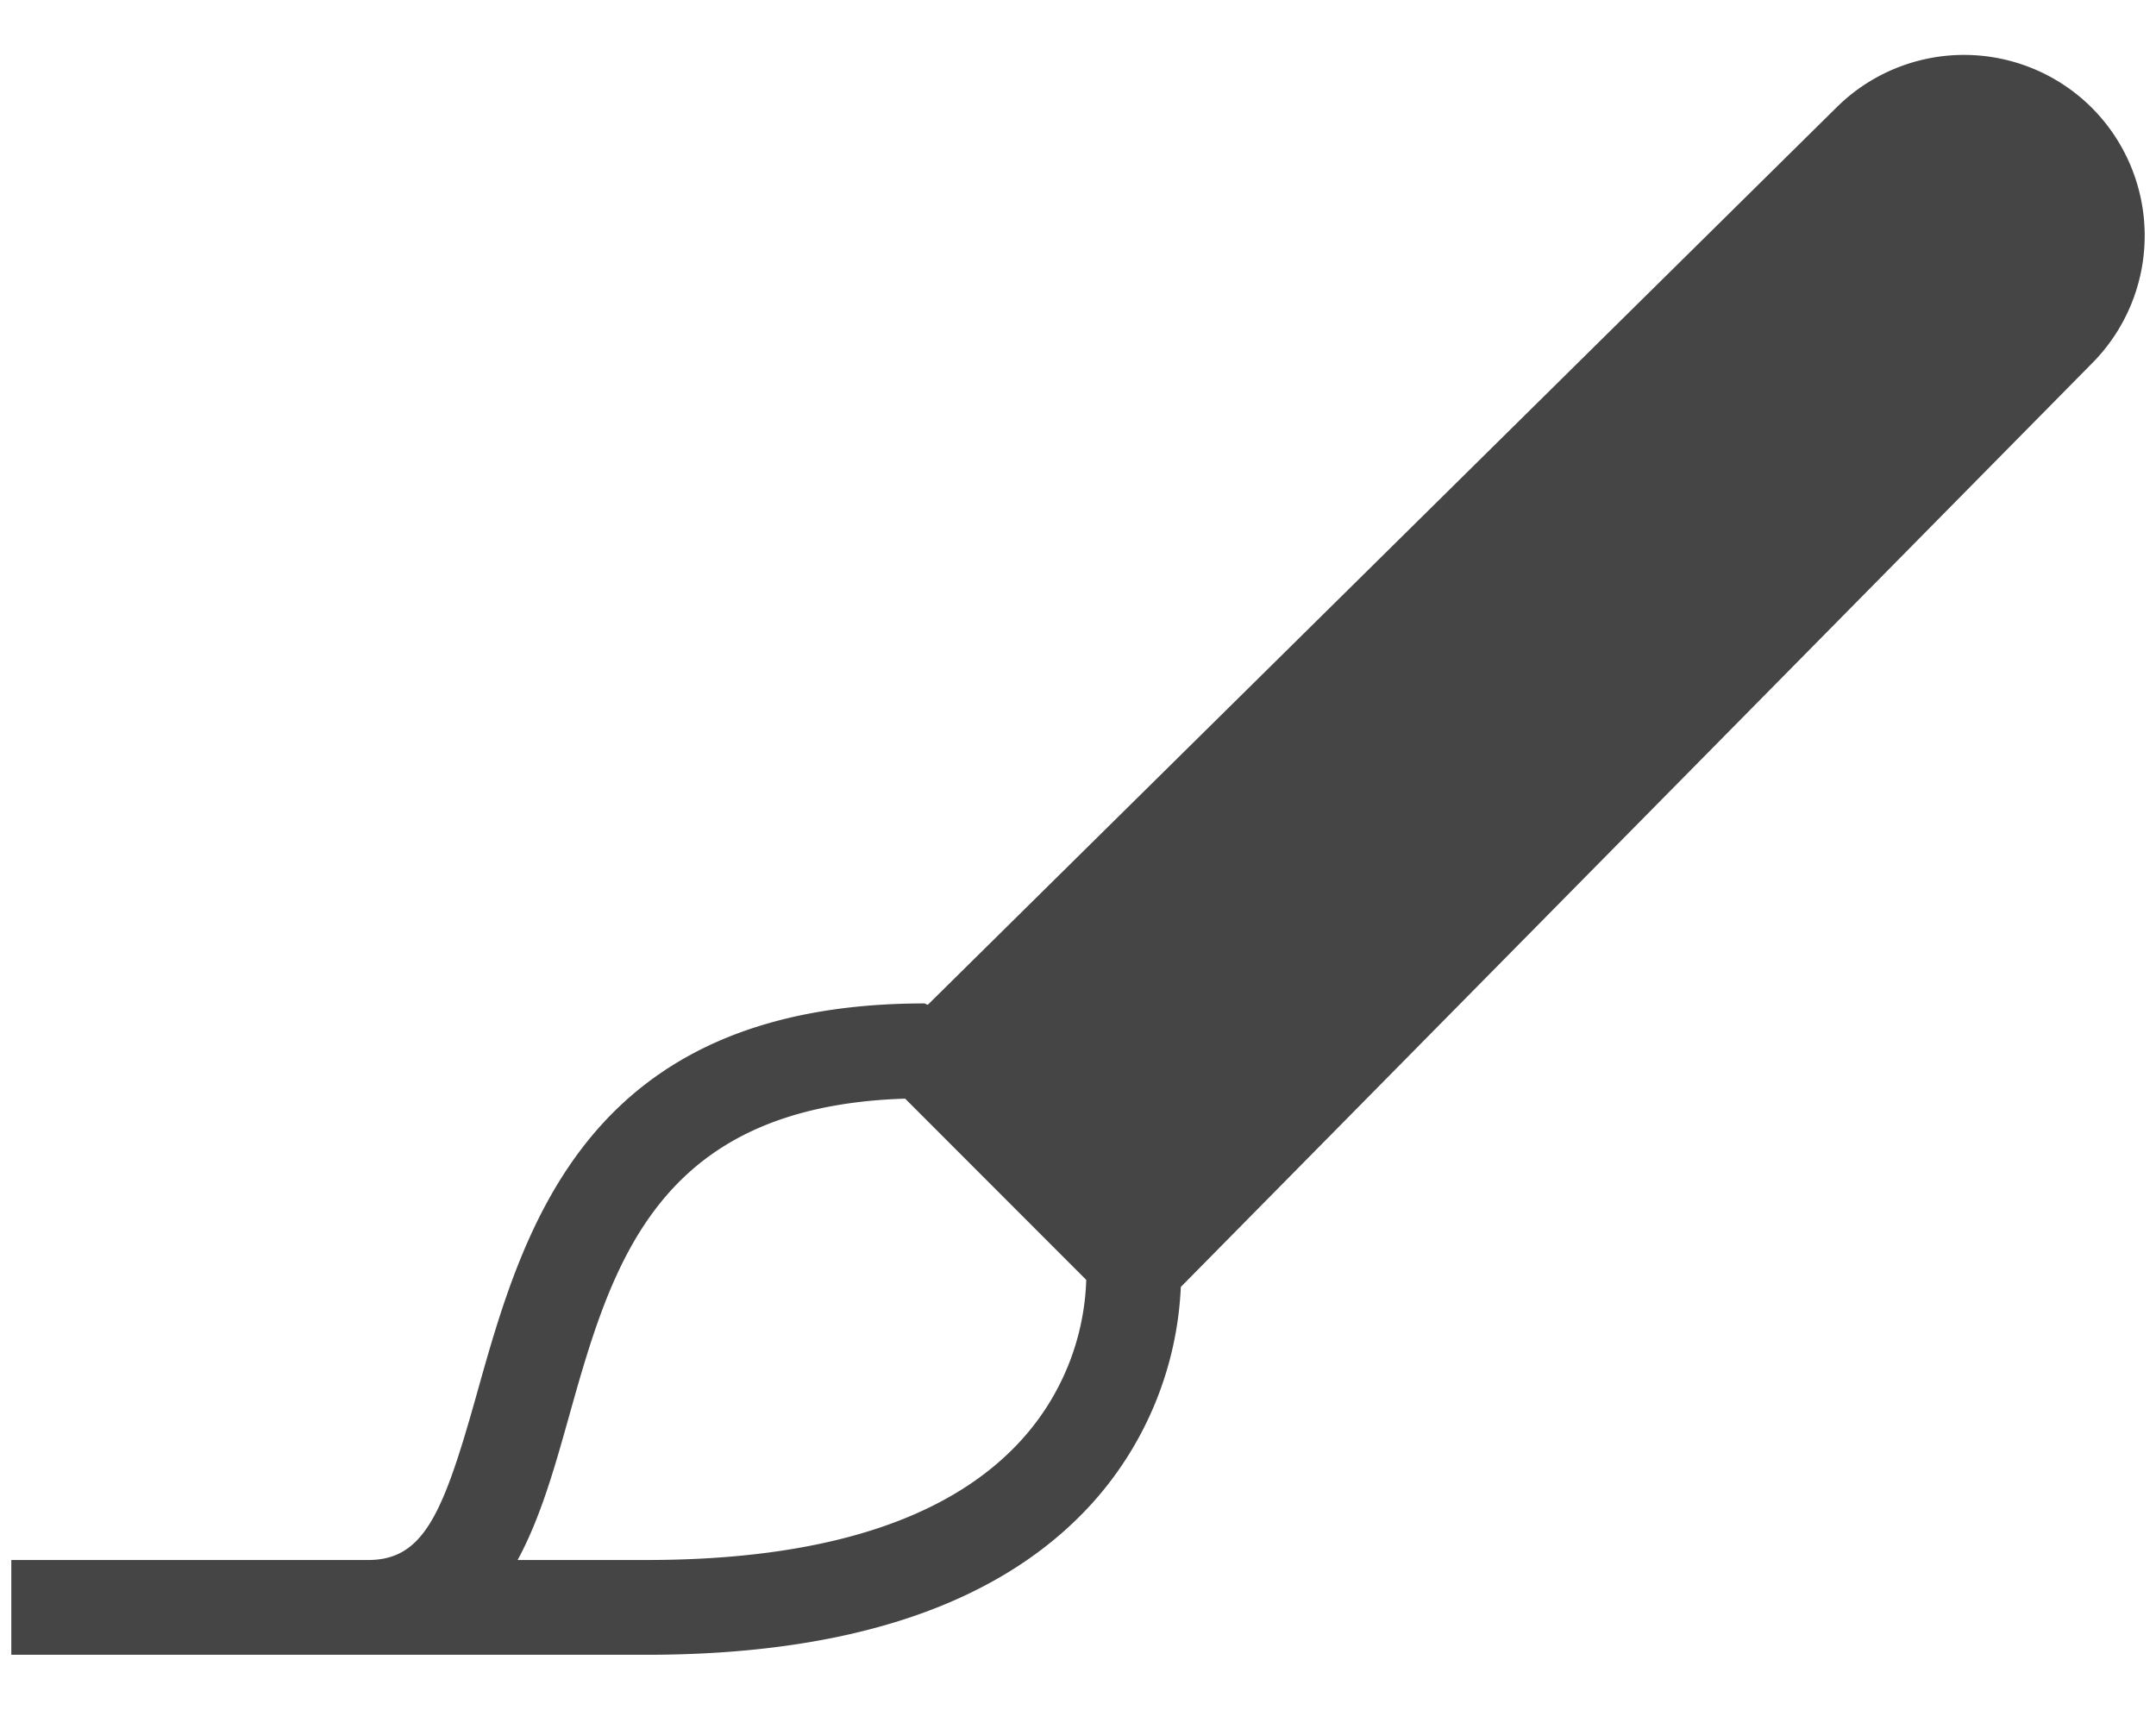
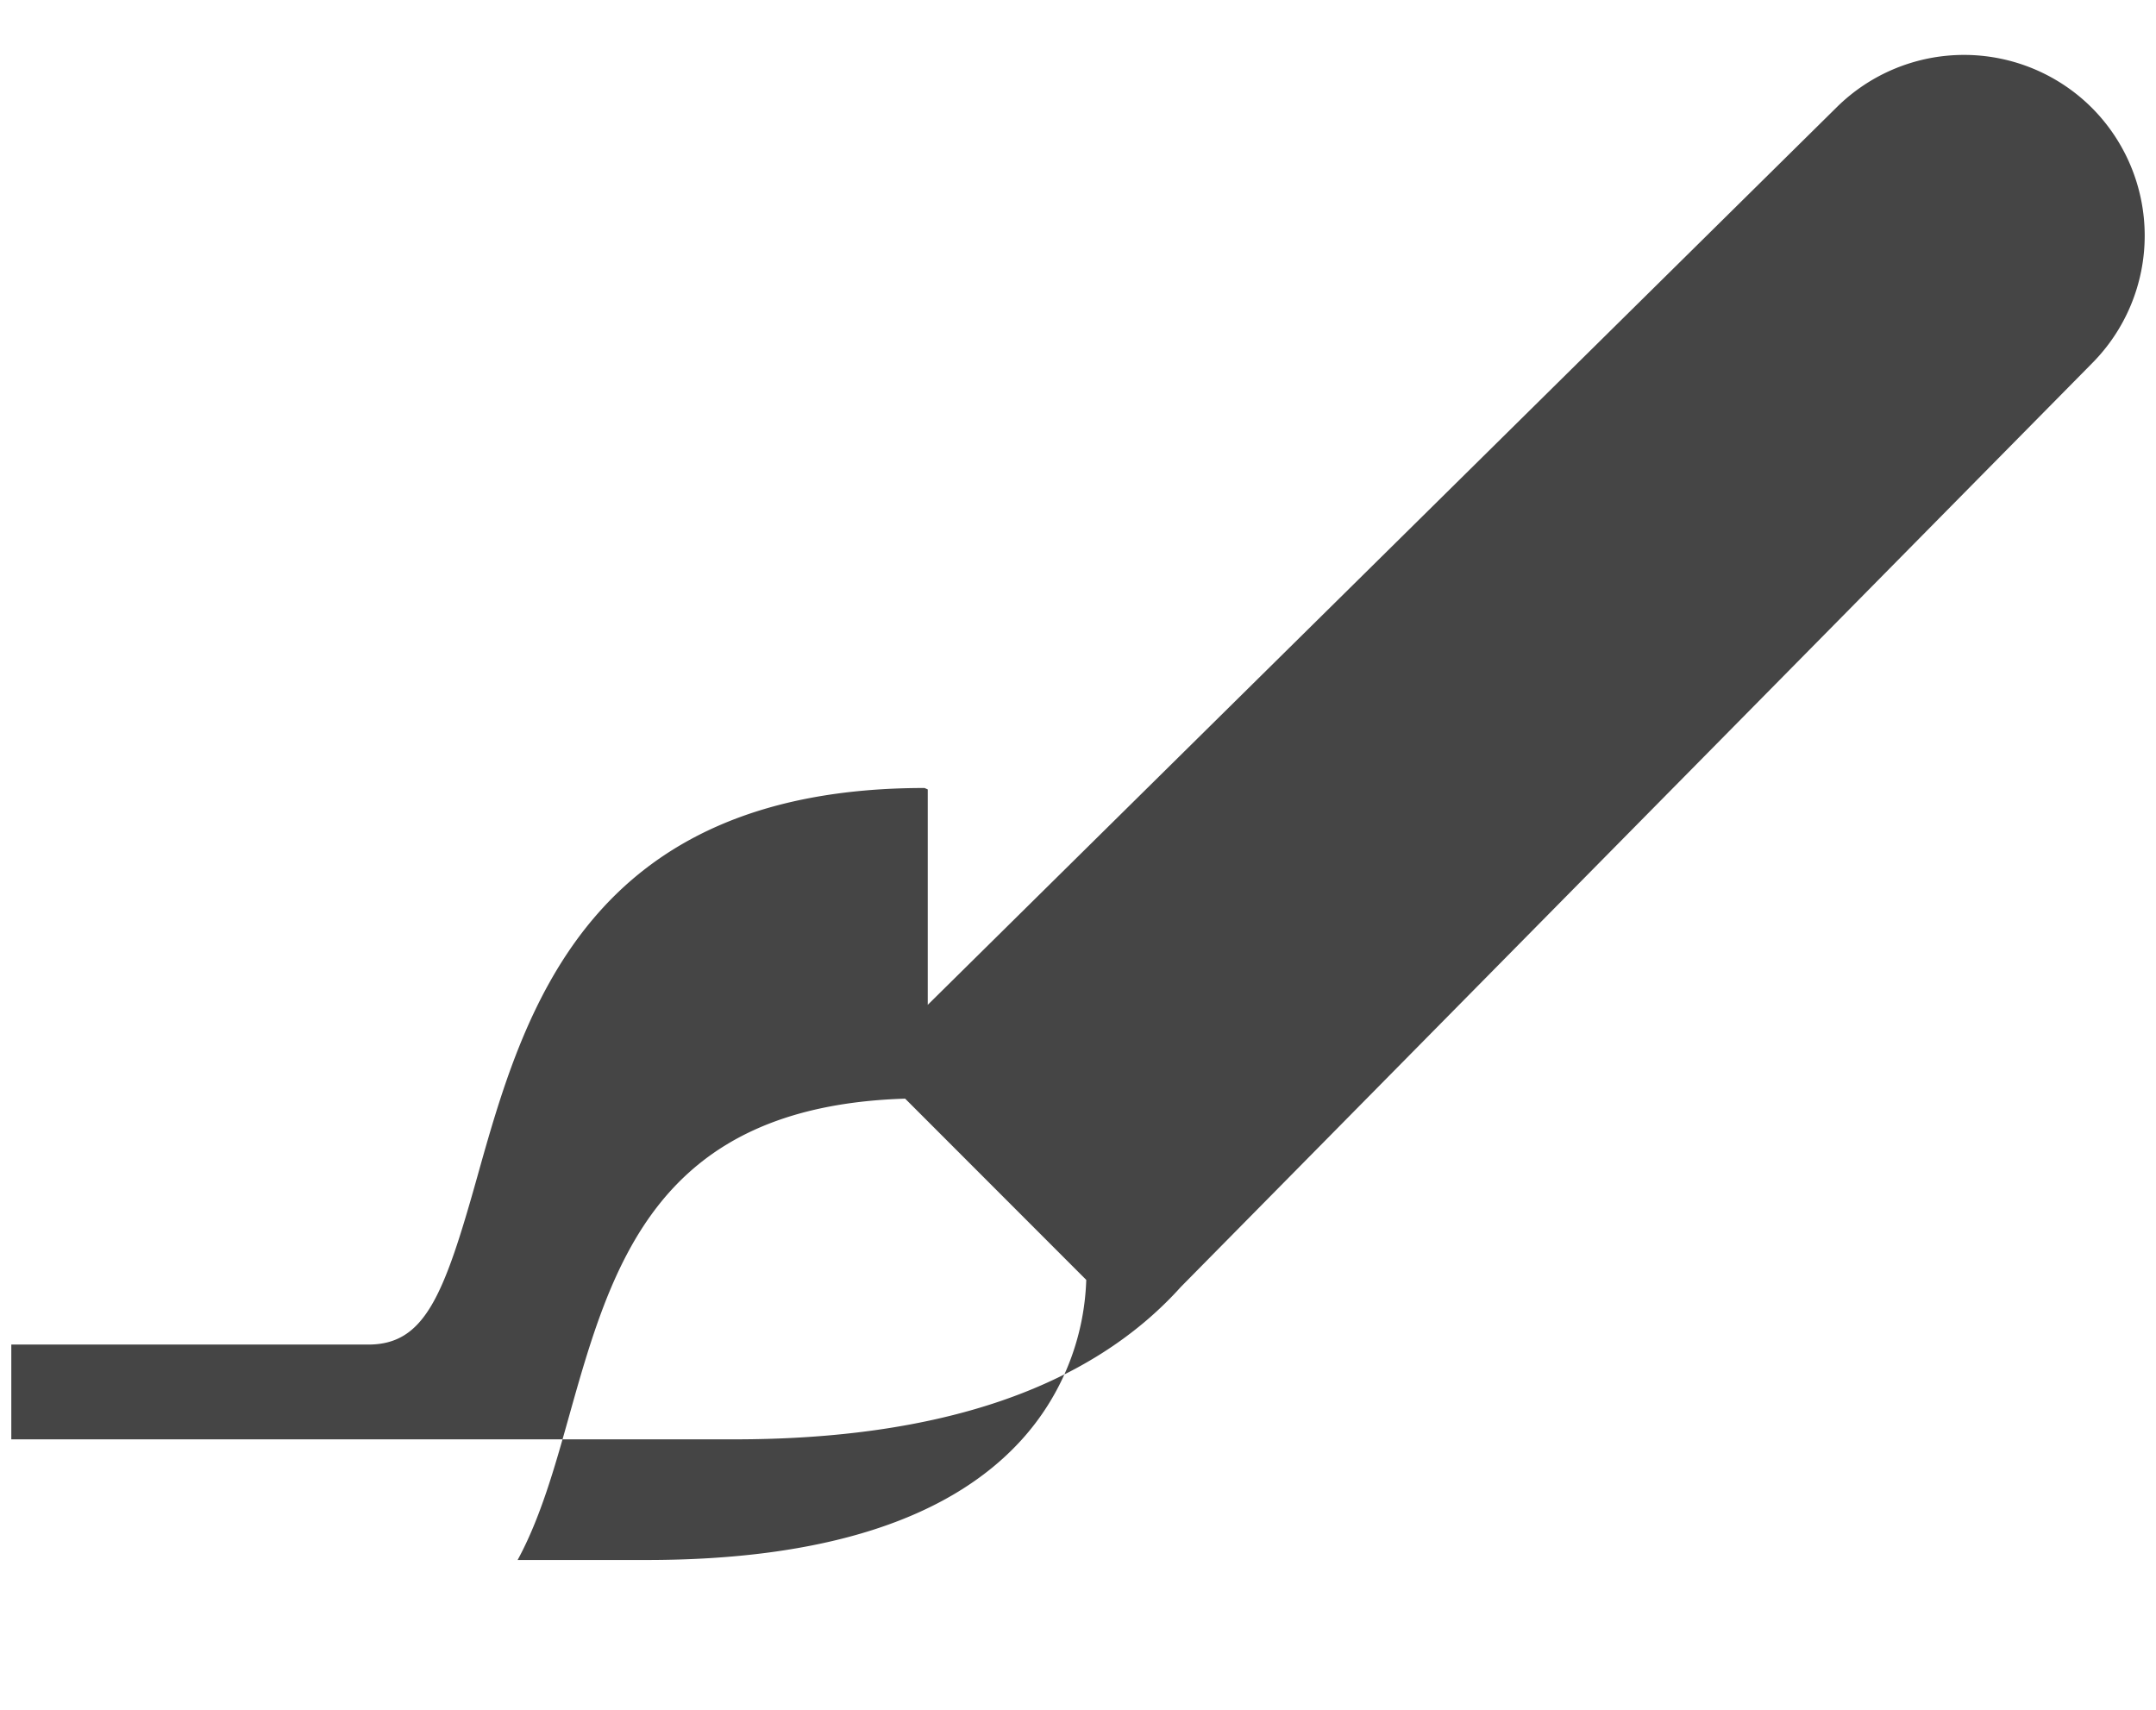
<svg xmlns="http://www.w3.org/2000/svg" width="29" height="23" viewBox="0 0 29 23">
-   <path fill="#454545" fill-rule="nonzero" d="M12.479 13.517l12.222-12.07a2.434 2.434 0 0 1 3.436.003 2.436 2.436 0 0 1 0 3.44L15.883 17.312a4.654 4.654 0 0 1-1.182 2.898c-1.225 1.362-3.245 2.05-6.006 2.05H.152v-1.275h4.802c.758 0 1.015-.65 1.463-2.247.62-2.211 1.47-5.24 6.019-5.24l.043.019zm-5.516 7.468h1.732c2.37 0 4.067-.542 5.04-1.61a3.363 3.363 0 0 0 .876-2.158l-2.436-2.438c-3.353.104-3.95 2.238-4.53 4.305-.182.648-.374 1.333-.682 1.9z" />
+   <path fill="#454545" fill-rule="nonzero" d="M12.479 13.517l12.222-12.07a2.434 2.434 0 0 1 3.436.003 2.436 2.436 0 0 1 0 3.44L15.883 17.312c-1.225 1.362-3.245 2.05-6.006 2.05H.152v-1.275h4.802c.758 0 1.015-.65 1.463-2.247.62-2.211 1.47-5.24 6.019-5.24l.043.019zm-5.516 7.468h1.732c2.37 0 4.067-.542 5.04-1.61a3.363 3.363 0 0 0 .876-2.158l-2.436-2.438c-3.353.104-3.95 2.238-4.53 4.305-.182.648-.374 1.333-.682 1.9z" />
</svg>